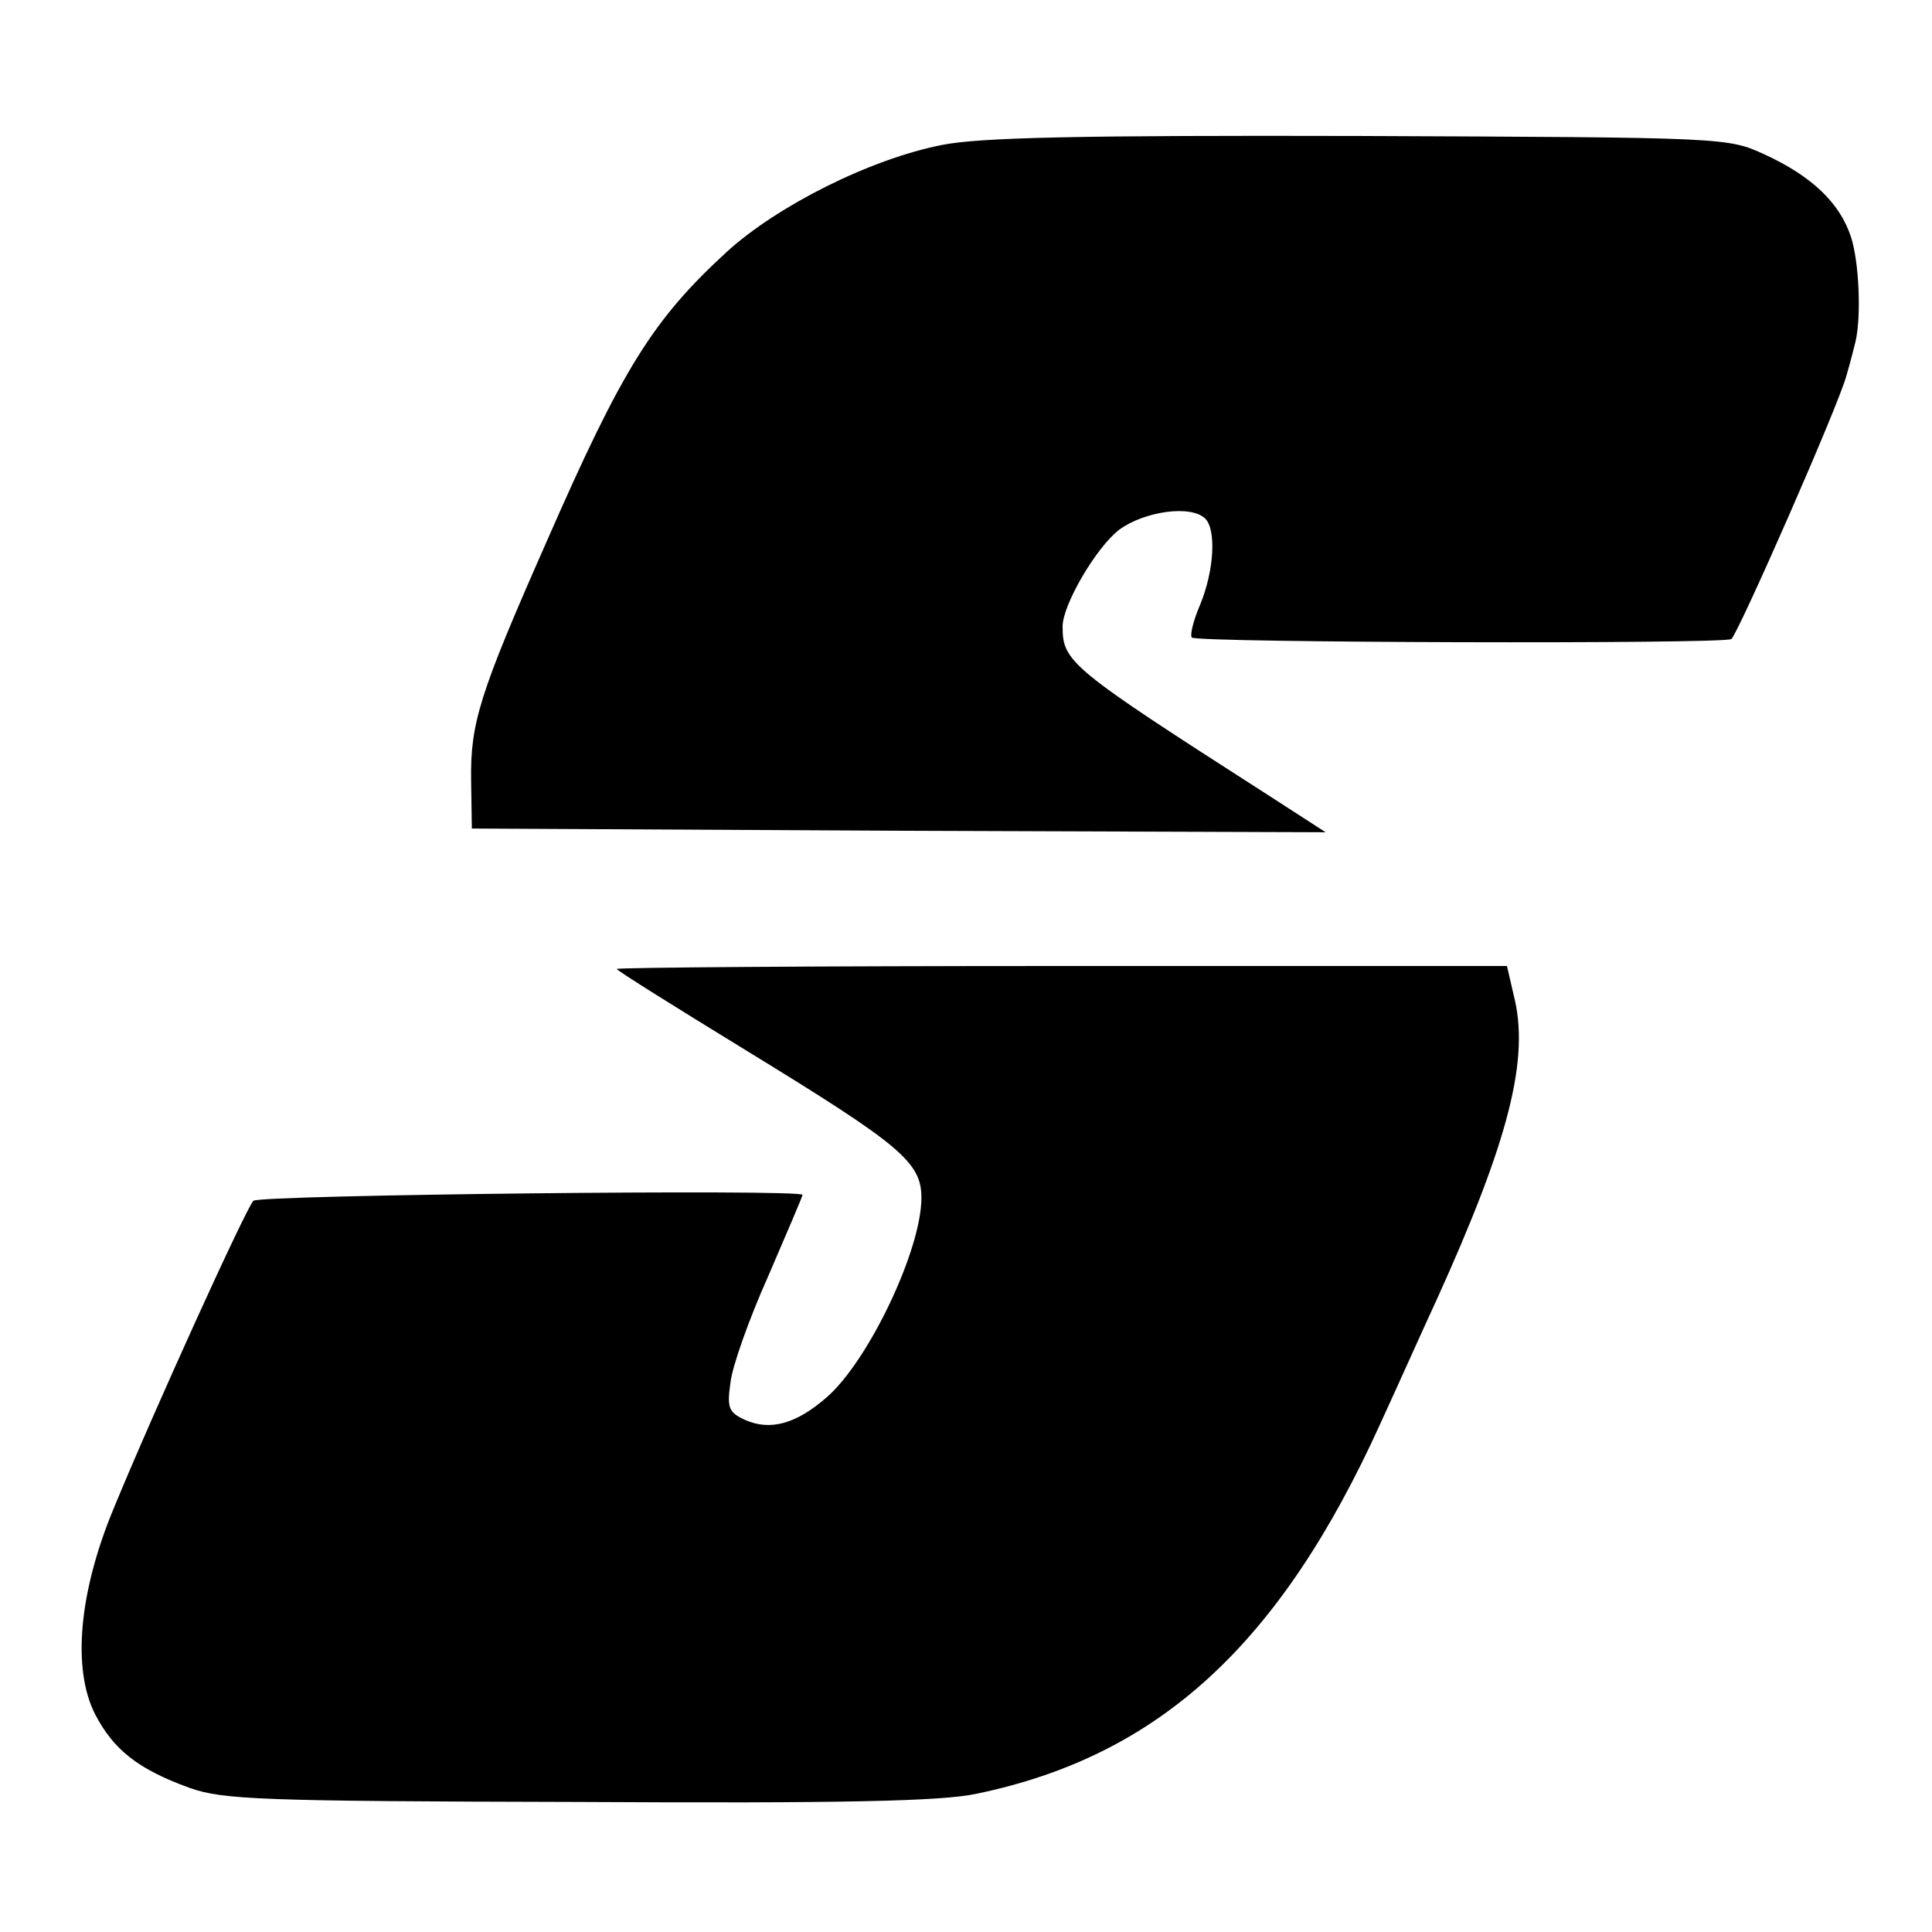
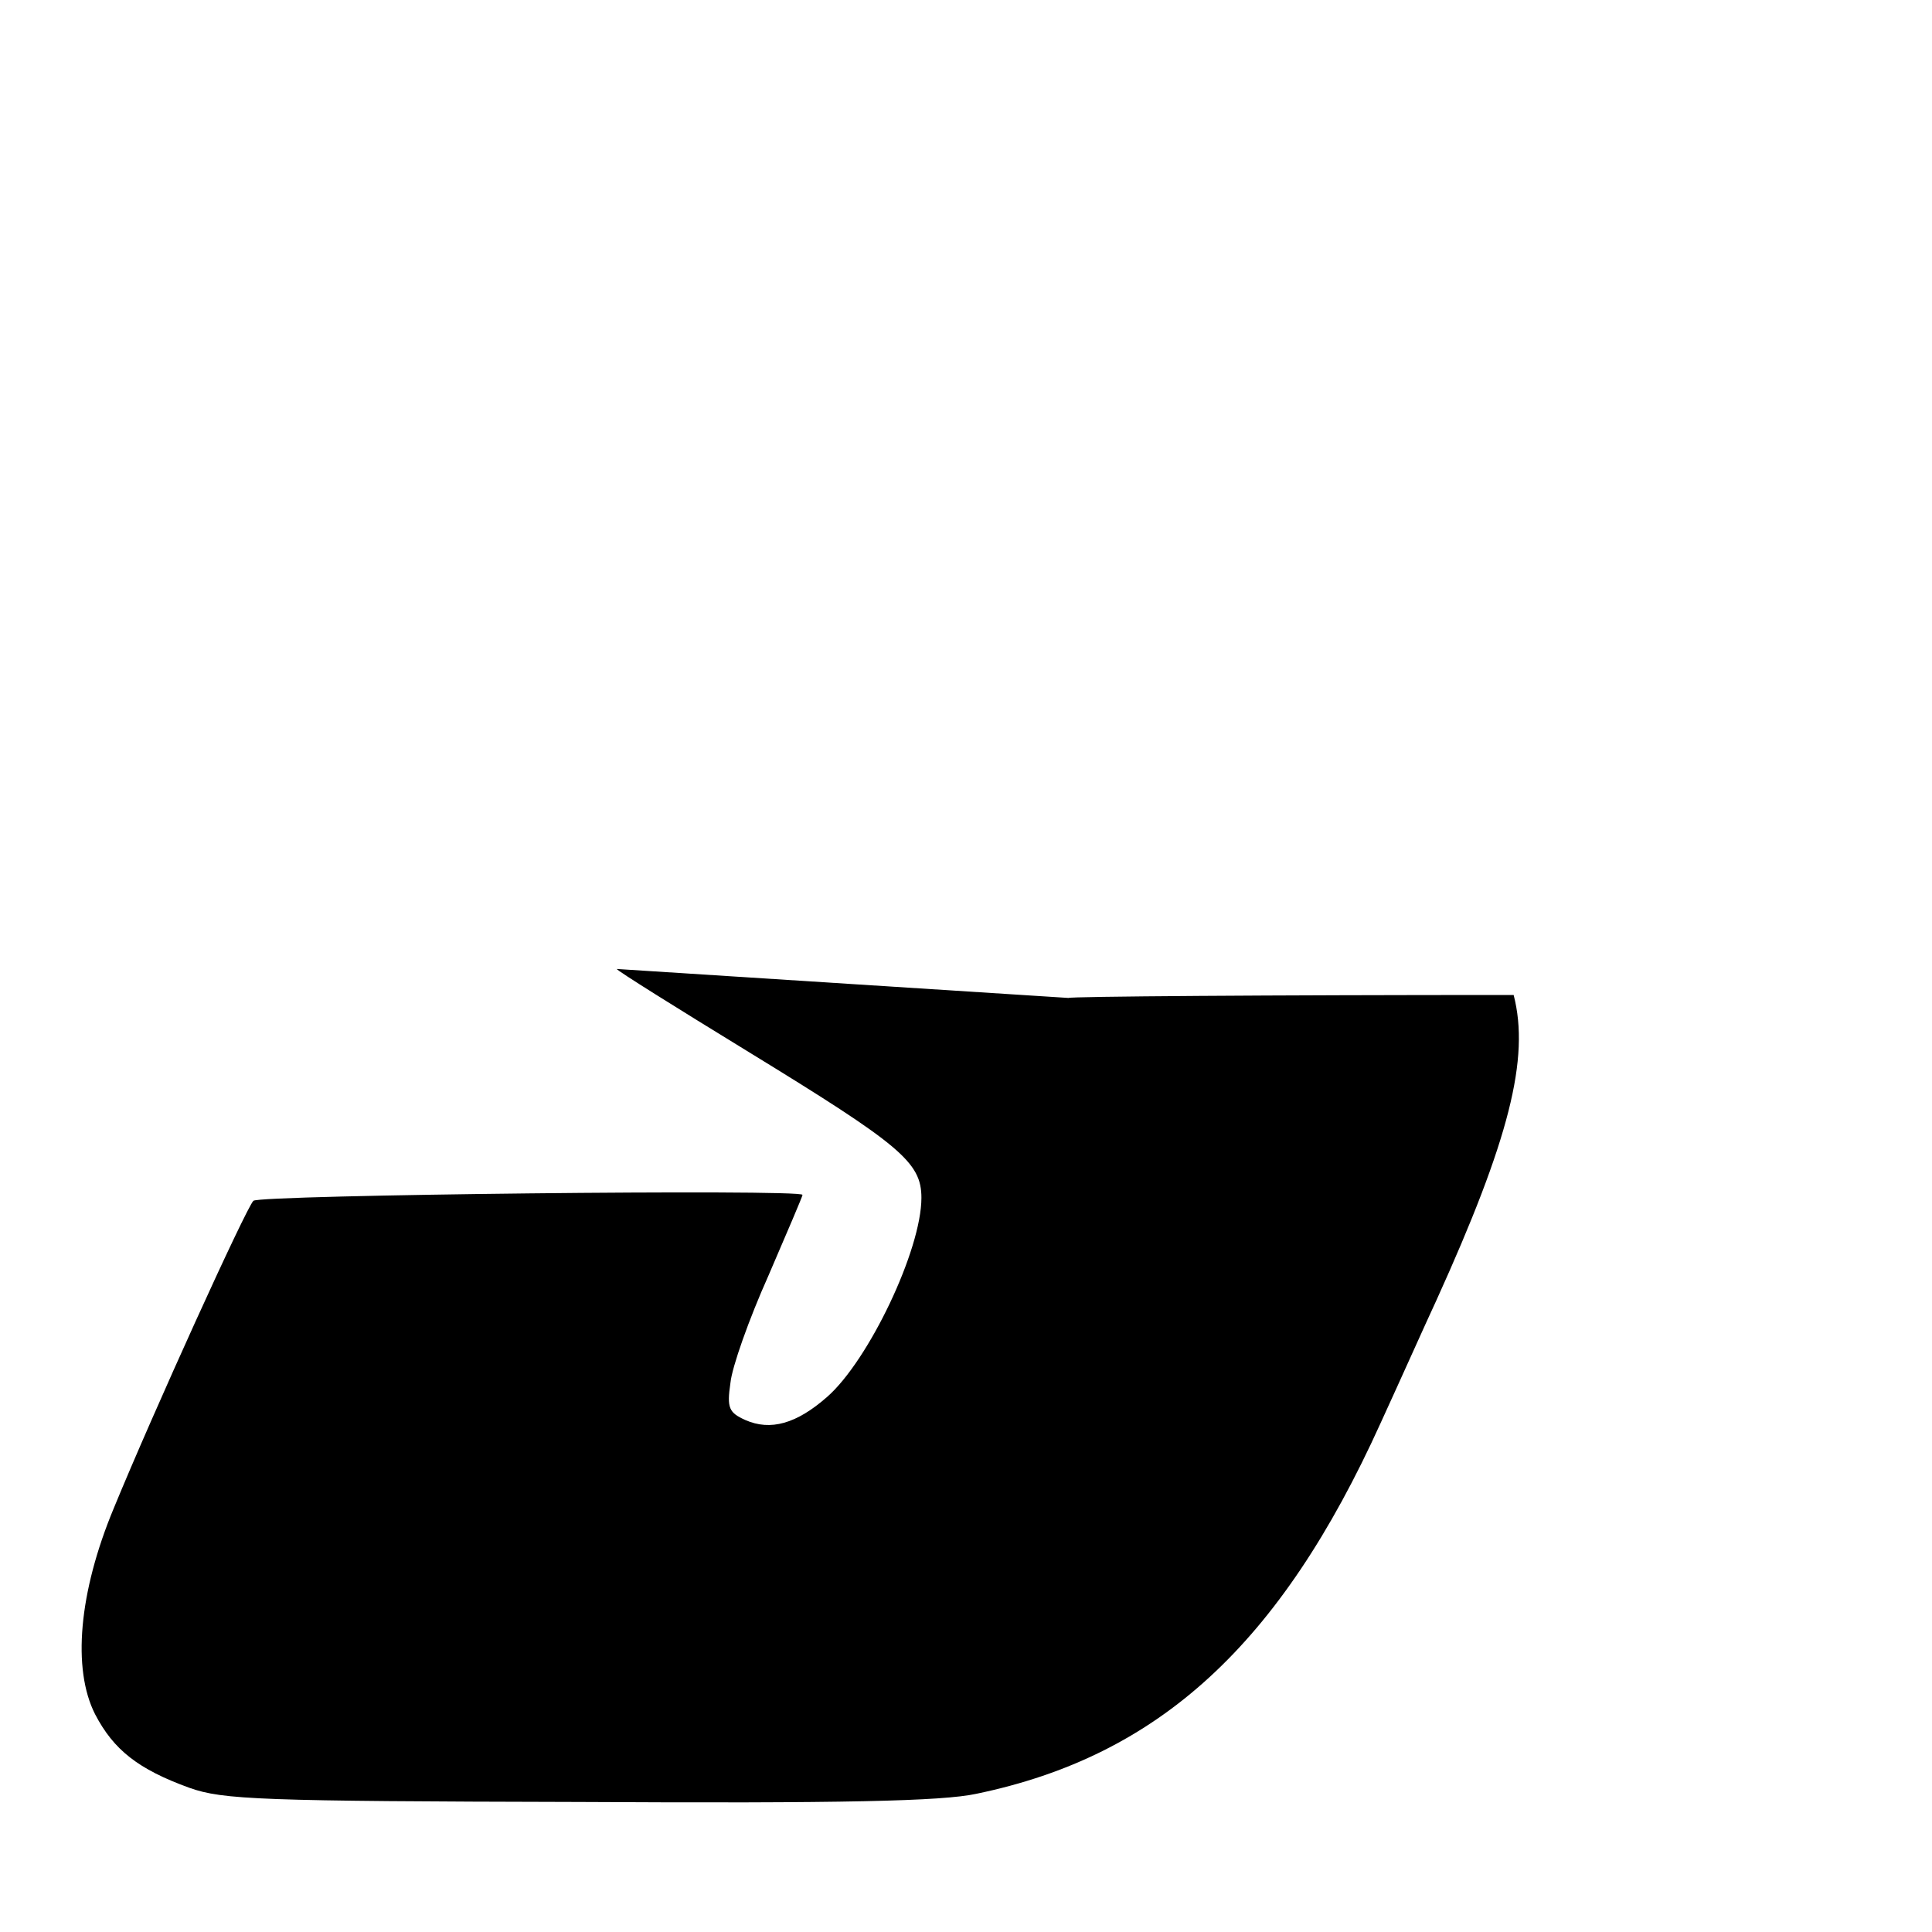
<svg xmlns="http://www.w3.org/2000/svg" version="1.0" width="260pt" height="260pt" viewBox="0 0 260 260" preserveAspectRatio="xMidYMid meet">
  <g transform="translate(0,260) scale(0.1,-0.1)" fill="#000000" stroke="none">
-     <path d="M1268 2405 c-97 -19 -222 -82 -290 -144 -99 -91 -140 -156 -242 -389 -91 -206 -103 -245 -102 -322 l1 -65 575 -3 574 -2 -79 51 c-265 170 -275 178 -275 226 0 29 45 106 76 130 34 25 97 34 116 15 15 -15 12 -70 -7 -116 -9 -21 -14 -41 -11 -44 7 -7 715 -9 726 -2 9 7 145 316 155 355 5 17 10 37 12 45 8 34 5 107 -6 141 -15 46 -53 82 -116 111 -50 23 -51 23 -545 25 -380 1 -511 -2 -562 -12z" />
-     <path d="M830 1296 c0 -2 80 -52 178 -112 204 -125 232 -148 232 -196 0 -70 -71 -219 -127 -268 -41 -36 -76 -46 -110 -31 -22 10 -25 16 -20 50 2 21 25 86 51 144 25 58 46 107 46 109 0 8 -732 0 -739 -8 -10 -10 -135 -285 -188 -414 -47 -113 -56 -216 -25 -277 25 -48 58 -74 127 -99 45 -16 95 -18 524 -19 356 -2 489 1 535 11 246 51 409 201 544 499 28 61 61 135 75 165 98 216 126 326 104 411 l-9 39 -599 0 c-330 0 -599 -2 -599 -4z" />
+     <path d="M830 1296 c0 -2 80 -52 178 -112 204 -125 232 -148 232 -196 0 -70 -71 -219 -127 -268 -41 -36 -76 -46 -110 -31 -22 10 -25 16 -20 50 2 21 25 86 51 144 25 58 46 107 46 109 0 8 -732 0 -739 -8 -10 -10 -135 -285 -188 -414 -47 -113 -56 -216 -25 -277 25 -48 58 -74 127 -99 45 -16 95 -18 524 -19 356 -2 489 1 535 11 246 51 409 201 544 499 28 61 61 135 75 165 98 216 126 326 104 411 c-330 0 -599 -2 -599 -4z" />
  </g>
</svg>